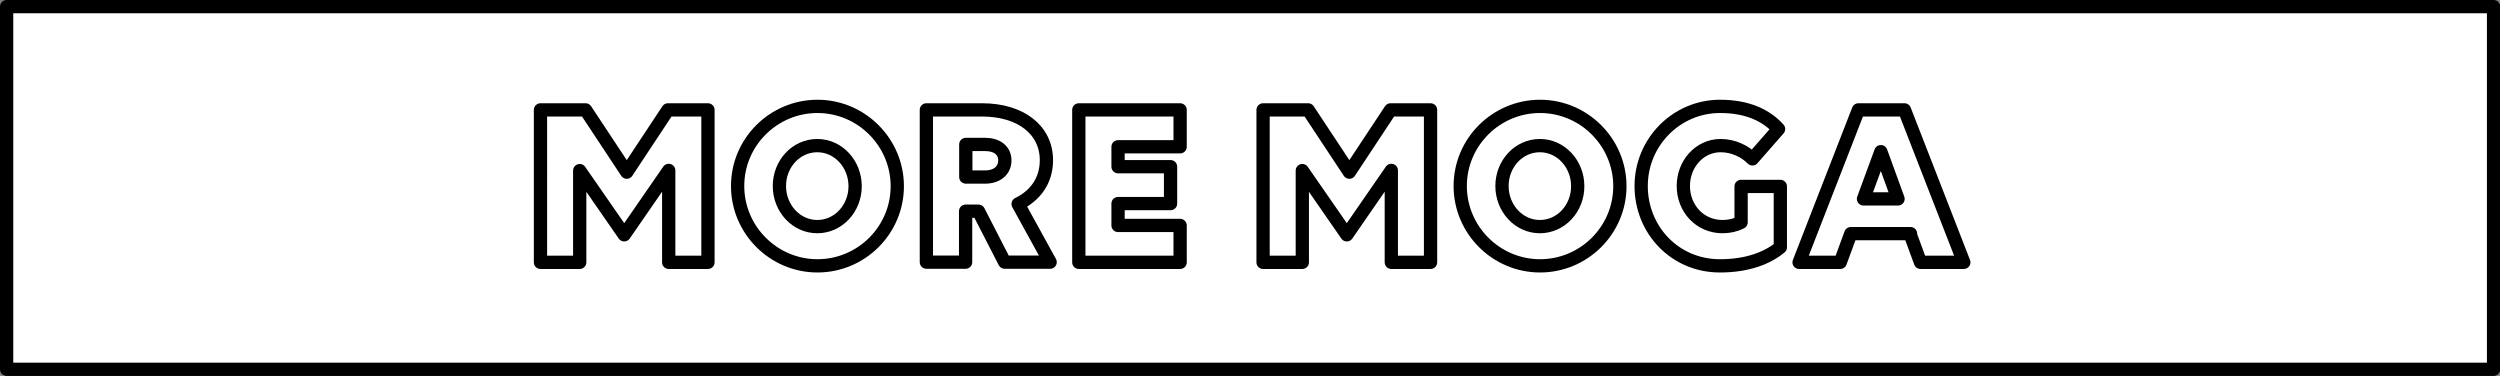
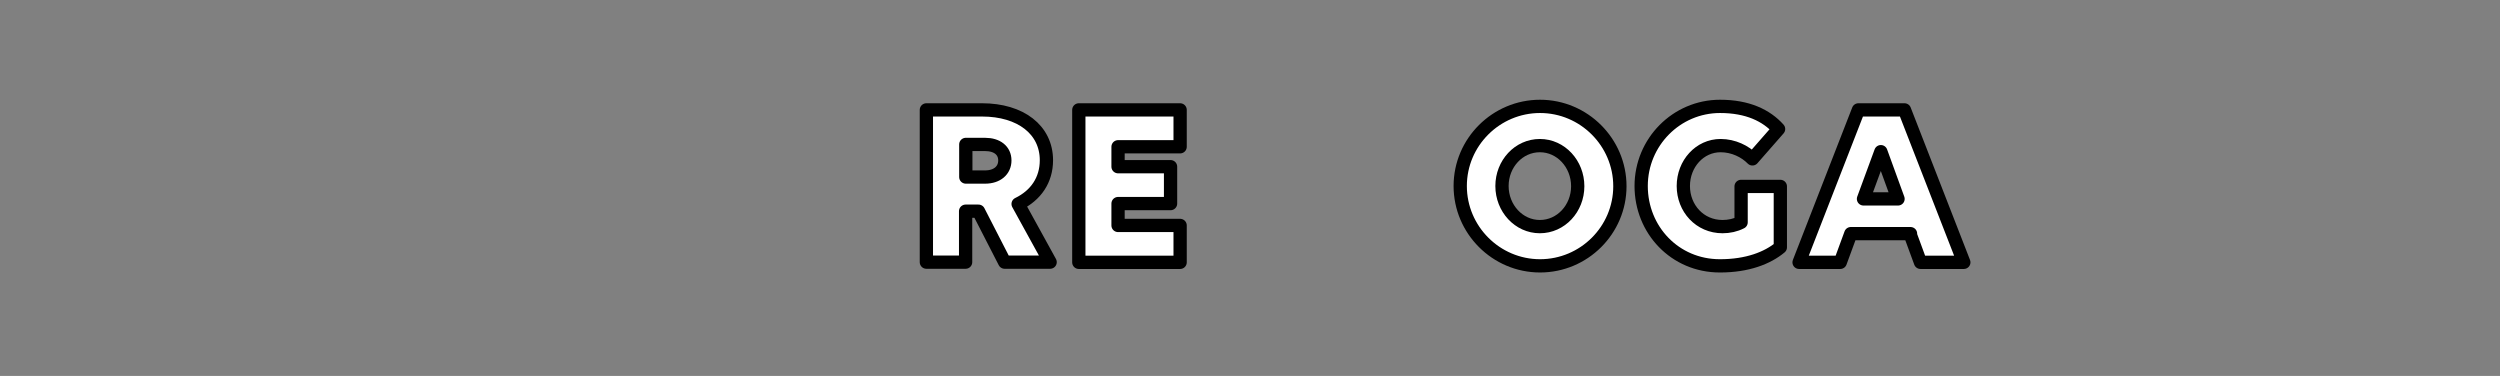
<svg xmlns="http://www.w3.org/2000/svg" id="uuid-02f6586e-f730-4519-9a18-0a4867bb58d7" viewBox="0 0 128.08 19.26">
  <rect x="0" y="0" width="128.08" height="19.26" fill="#808080" stroke="none" />
  <defs>
    <style>.uuid-1e4edfaa-ff6f-4db1-a892-3a08e9745e18{stroke-width:.68px;}.uuid-1e4edfaa-ff6f-4db1-a892-3a08e9745e18,.uuid-15aad36a-4b30-4933-9fe1-ef1a00681f97{fill:#fff;stroke:#000;stroke-linecap:round;stroke-linejoin:round;}.uuid-15aad36a-4b30-4933-9fe1-ef1a00681f97{stroke-width:.68px;}</style>
  </defs>
  <g id="uuid-265ebd51-30e7-4ae0-8091-0d1ea3563ed7">
-     <rect class="uuid-1e4edfaa-ff6f-4db1-a892-3a08e9745e18" x=".34" y=".34" width="127.41" height="18.58" />
    <g>
-       <path class="uuid-15aad36a-4b30-4933-9fe1-ef1a00681f97" d="M29.7,8.74v4.7h-2.01V5.63h2.31l2.11,3.19,2.11-3.19h2.05v7.81h-2.01v-4.71l-2.28,3.3-2.28-3.29Z" />
-       <path class="uuid-15aad36a-4b30-4933-9fe1-ef1a00681f97" d="M45.97,9.54c0,2.25-1.84,4.08-4.09,4.08s-4.09-1.84-4.09-4.09,1.84-4.08,4.09-4.08,4.09,1.84,4.09,4.09Zm-2.16,0c0-1.14-.86-2.08-1.94-2.08s-1.94,.93-1.94,2.07,.86,2.08,1.94,2.08,1.94-.93,1.94-2.07Z" />
      <path class="uuid-15aad36a-4b30-4933-9fe1-ef1a00681f97" d="M47.47,5.63h2.84c1.98,0,3.3,1.02,3.3,2.58,0,1.01-.54,1.8-1.45,2.24l1.64,2.98h-2.33l-1.34-2.61h-.66v2.61h-2.01V5.63Zm2.01,1.77v1.67h.99c.61,0,1.01-.34,1.01-.85s-.4-.82-1.01-.82h-.99Z" />
      <path class="uuid-15aad36a-4b30-4933-9fe1-ef1a00681f97" d="M55.27,5.63h5.19v1.89h-3.18v1.02h2.69v1.89h-2.69v1.12h3.18v1.89h-5.19V5.63Z" />
-       <path class="uuid-15aad36a-4b30-4933-9fe1-ef1a00681f97" d="M66.72,8.74v4.7h-2.01V5.63h2.31l2.11,3.19,2.11-3.19h2.05v7.81h-2.01v-4.71l-2.28,3.3-2.28-3.29Z" />
      <path class="uuid-15aad36a-4b30-4933-9fe1-ef1a00681f97" d="M82.99,9.54c0,2.25-1.84,4.08-4.09,4.08s-4.09-1.84-4.09-4.09,1.84-4.08,4.09-4.08,4.09,1.84,4.09,4.09Zm-2.16,0c0-1.14-.86-2.08-1.94-2.08s-1.94,.93-1.94,2.07,.86,2.08,1.94,2.08,1.94-.93,1.94-2.07Z" />
      <path class="uuid-15aad36a-4b30-4933-9fe1-ef1a00681f97" d="M88.11,13.62c-2.3,0-4.03-1.84-4.03-4.09s1.81-4.08,4.04-4.08c1.41,0,2.37,.46,3,1.16l-1.34,1.53c-.37-.38-.97-.68-1.63-.68-1.07,0-1.91,.93-1.91,2.07s.84,2.08,2.01,2.08c.33,0,.66-.07,.95-.22v-1.84h2.01v3.12c-.66,.55-1.69,.95-3.09,.95Z" />
      <path class="uuid-15aad36a-4b30-4933-9fe1-ef1a00681f97" d="M97.88,11.97h-3.06l-.54,1.47h-2.11l3.04-7.81h2.36l3.04,7.81h-2.22l-.54-1.47Zm-1.52-4.2l-.89,2.42h1.77l-.88-2.42Z" />
    </g>
  </g>
</svg>